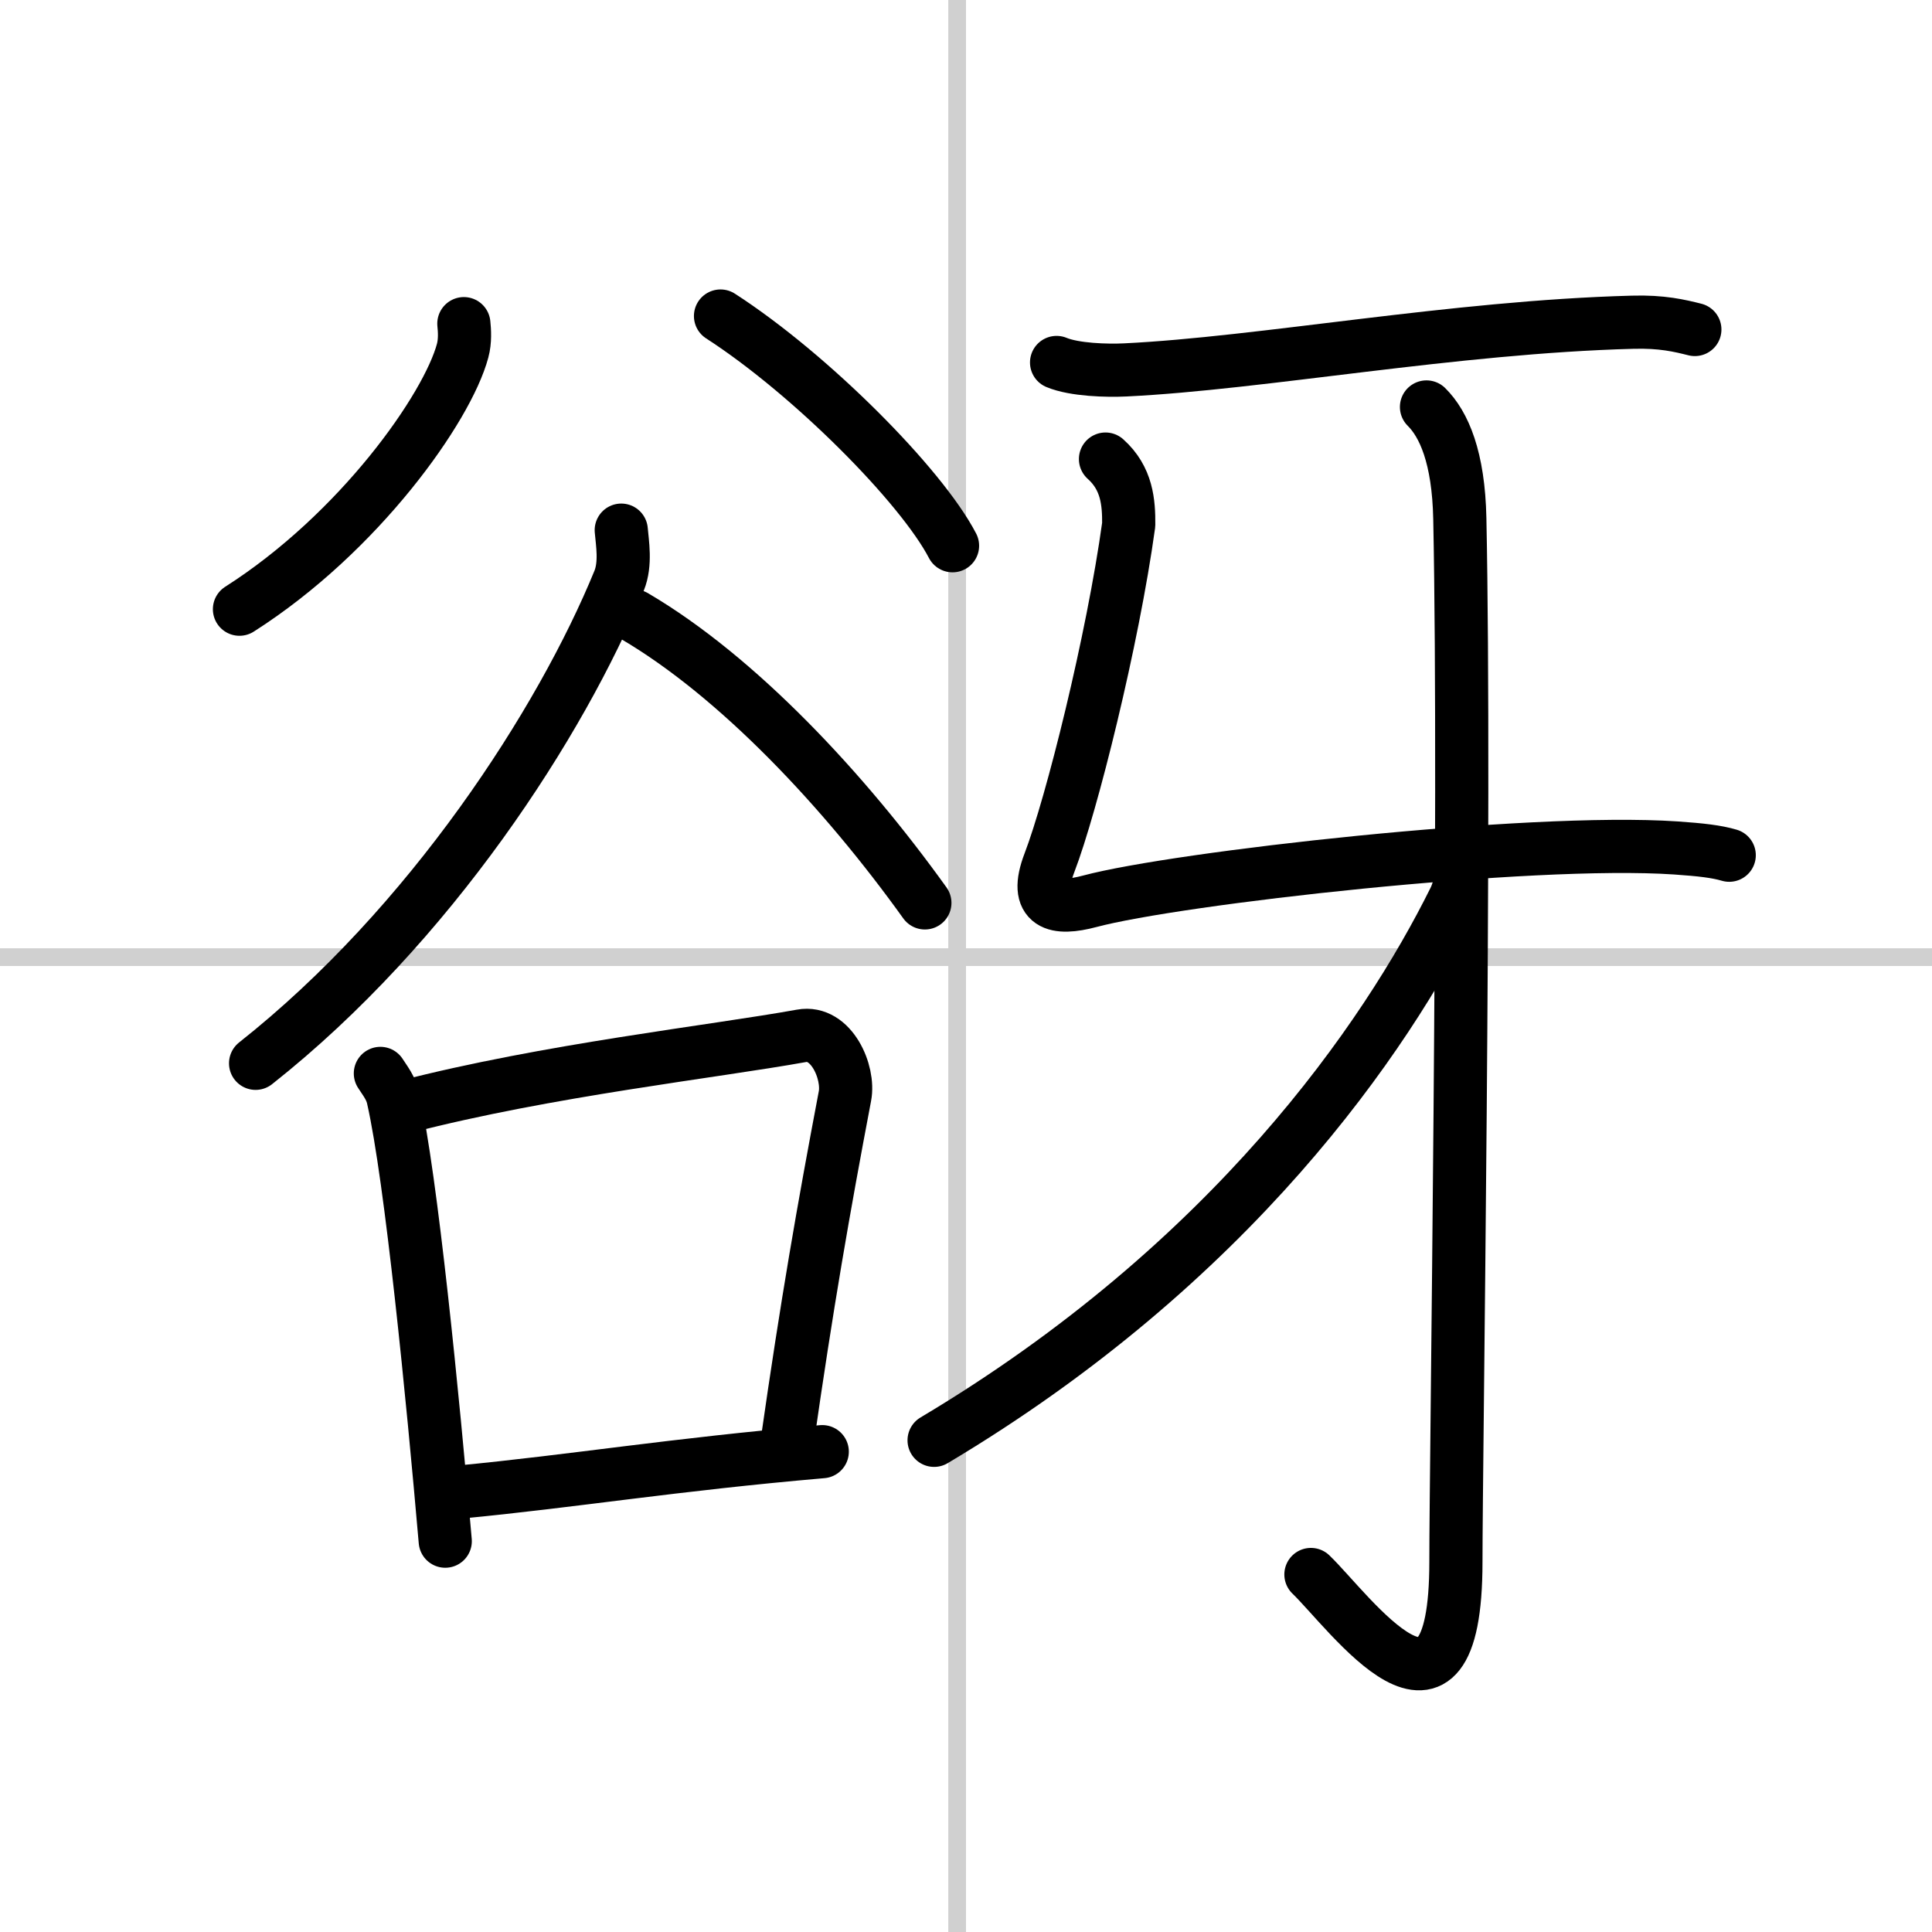
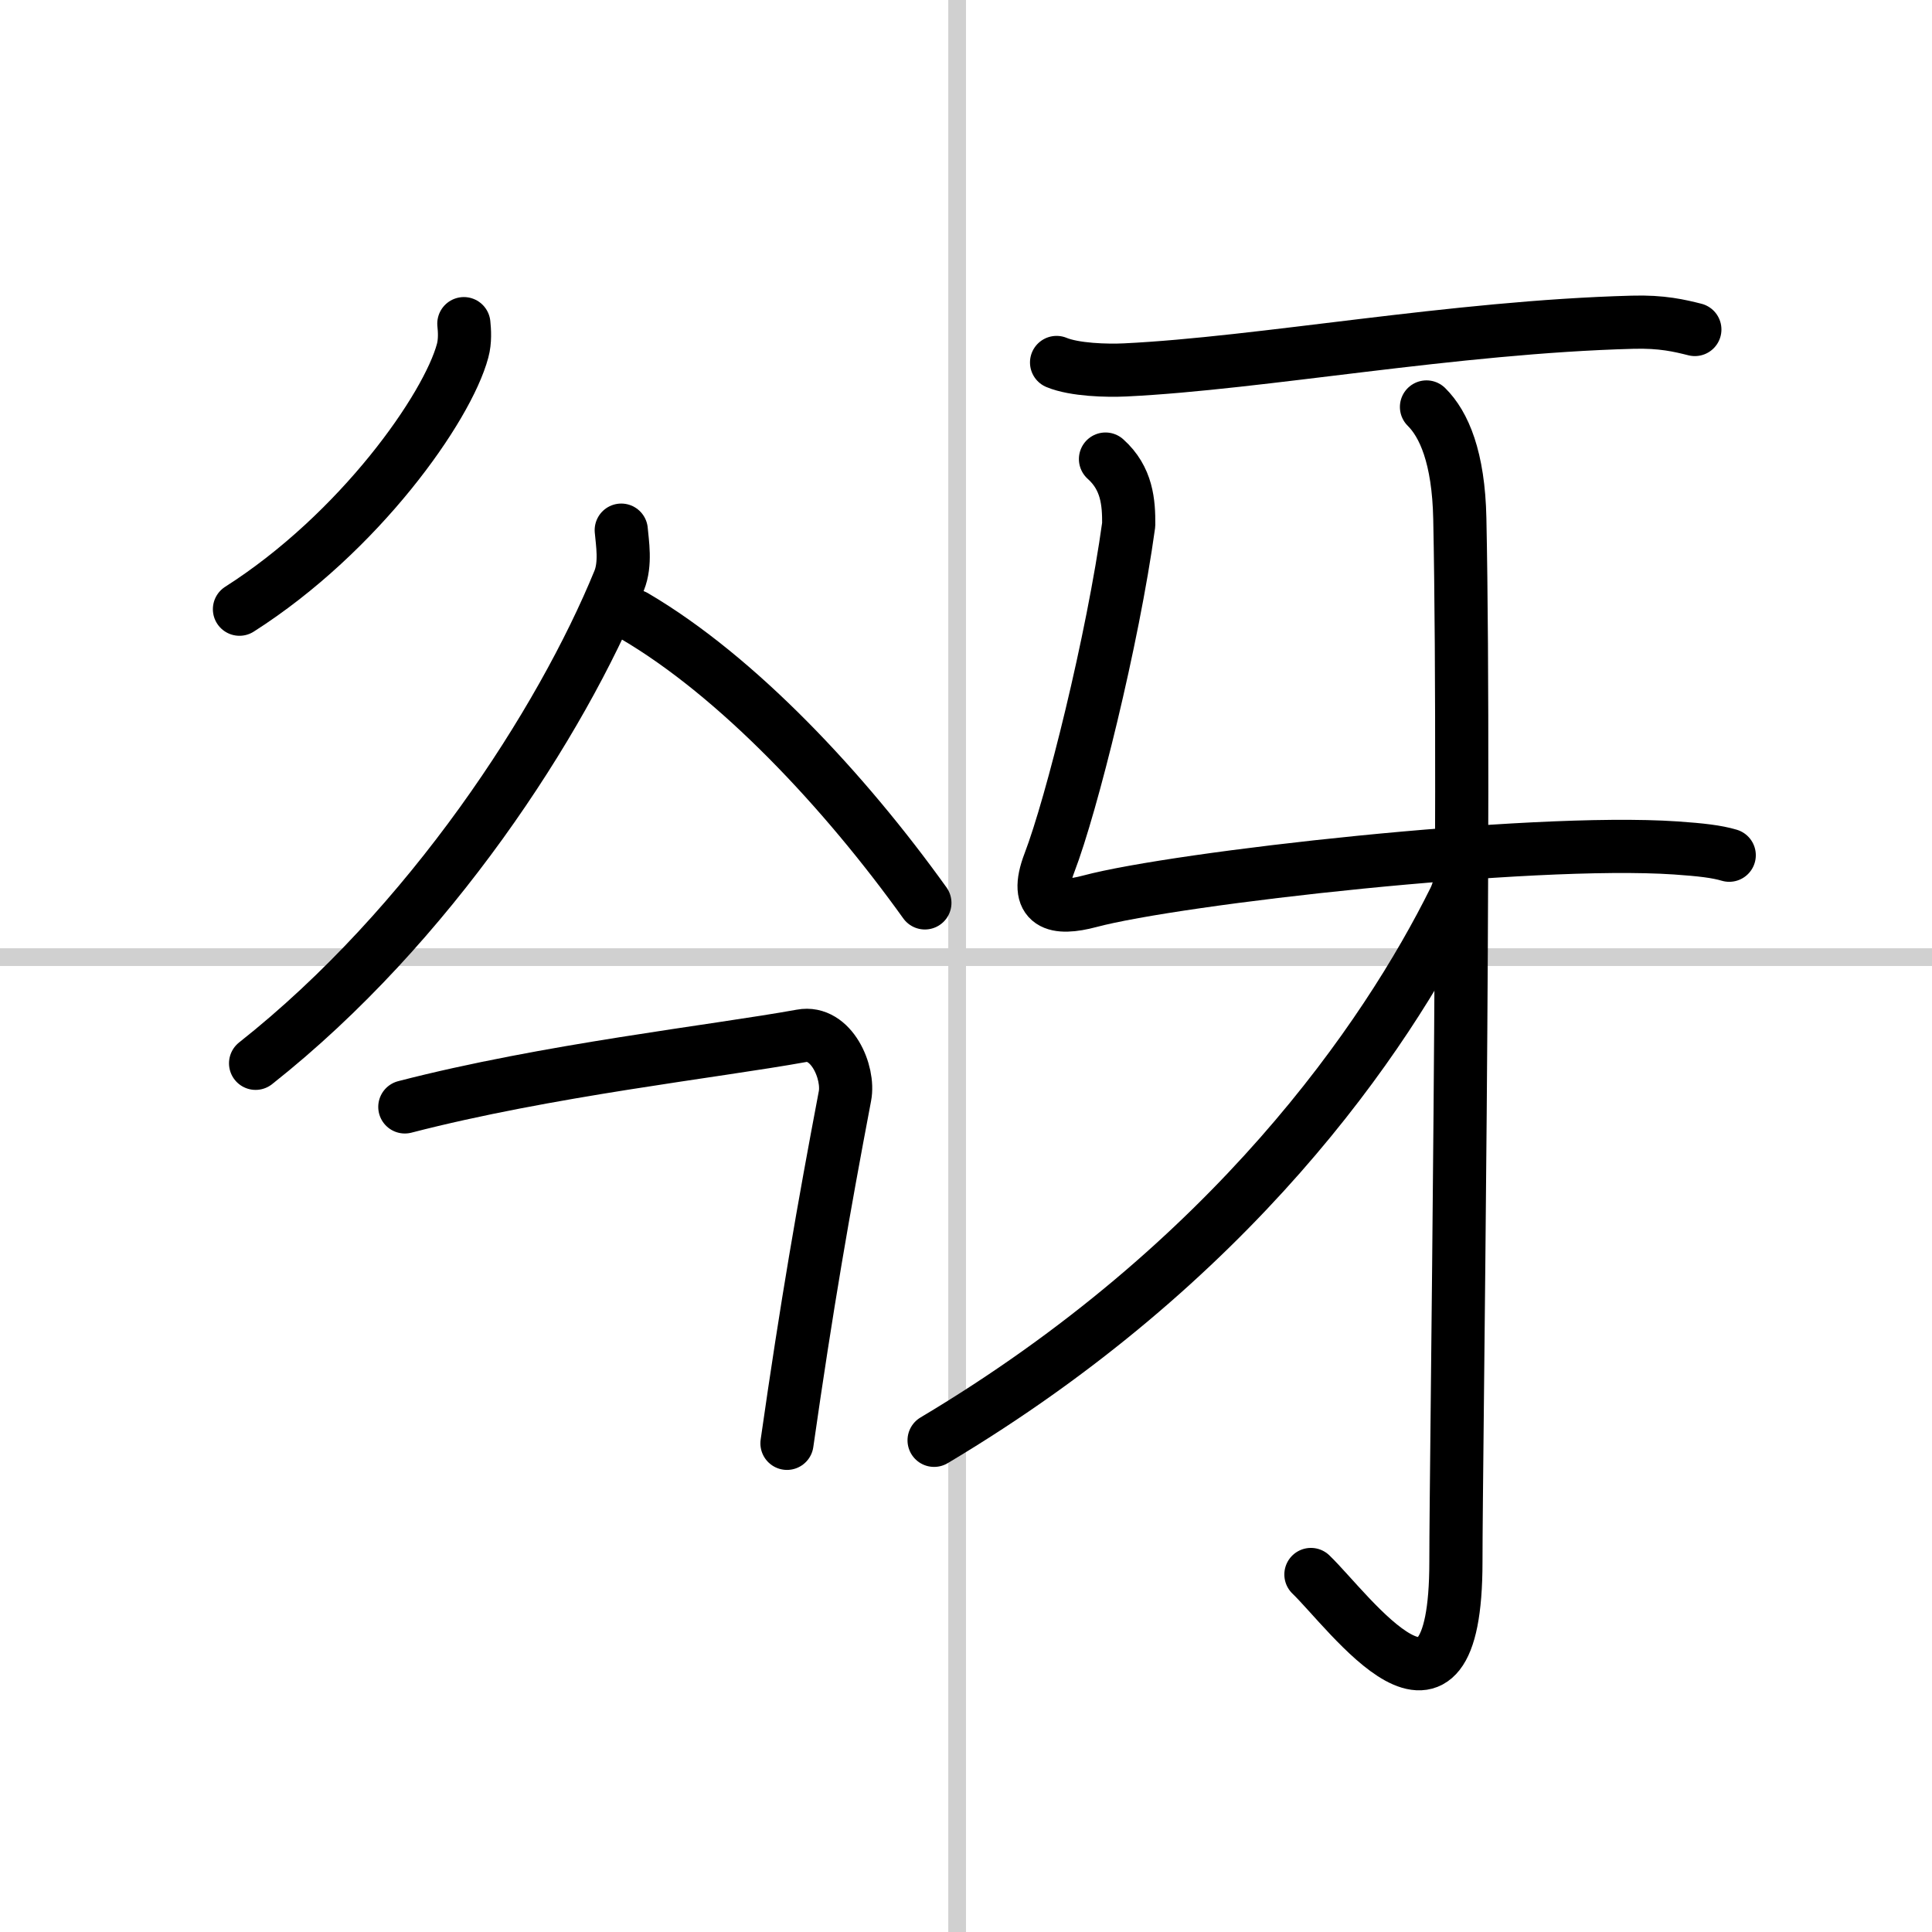
<svg xmlns="http://www.w3.org/2000/svg" width="400" height="400" viewBox="0 0 109 109">
  <rect x="0" y="0" width="109" height="109" fill="#808080" stroke="none" />
  <g fill="none" stroke="#000" stroke-linecap="round" stroke-linejoin="round" stroke-width="3">
    <rect width="100%" height="100%" fill="#fff" stroke="#fff" />
    <line x1="54" x2="54" y2="109" stroke="#d0d0d0" stroke-width="1" />
    <line x2="109" y1="54" y2="54" stroke="#d0d0d0" stroke-width="1" />
    <path d="m26.17 18.26c0.04 0.38 0.08 0.98-0.07 1.53-0.86 3.21-5.81 10.26-12.59 14.58" />
-     <path d="m40.65 17.83c5.11 3.3 11.34 9.59 13.09 12.96" />
    <path d="m35.05 29.91c0.06 0.71 0.27 1.89-0.12 2.85-3.26 7.97-10.65 19.44-20.51 27.23" />
    <path d="m35.8 34.76c5.81 3.41 11.82 9.82 16.38 16.18" />
-     <path d="m21.46 60.56c0.29 0.45 0.6 0.83 0.72 1.4 1.02 4.5 2.24 16.91 2.94 24.99" />
    <path d="m22.84 62.45c8.04-2.08 17.46-3.12 22.38-4.01 1.68-0.31 2.71 2.06 2.45 3.4-1.22 6.43-2.14 11.7-3.27 19.59" />
-     <path d="m25.92 84.18c6.47-0.62 12.04-1.55 20.47-2.28" />
    <path d="m59.61 20.45c1.01 0.42 2.85 0.47 3.87 0.42 7.68-0.37 18.53-2.42 28.61-2.69 1.68-0.05 2.69 0.2 3.53 0.41" />
    <path d="m62.37 25.9c1.22 1.09 1.32 2.46 1.31 3.7-0.9 6.53-3.22 15.81-4.47 19.07-0.93 2.43 0.39 2.68 2.27 2.18 4.9-1.31 24.8-3.57 33.07-3.01 1.43 0.1 2.3 0.2 3.01 0.41" />
    <path d="m80.48 22.96c0.98 0.97 1.81 2.84 1.88 6.3 0.34 16.61-0.22 53.19-0.22 58.85 0 11.31-5.99 2.83-8.18 0.72" />
    <path d="m82 48.22c0.67 0.42 0.43 1.78 0.05 2.54-3.86 7.78-12.55 20.49-29.35 30.5" />
  </g>
</svg>